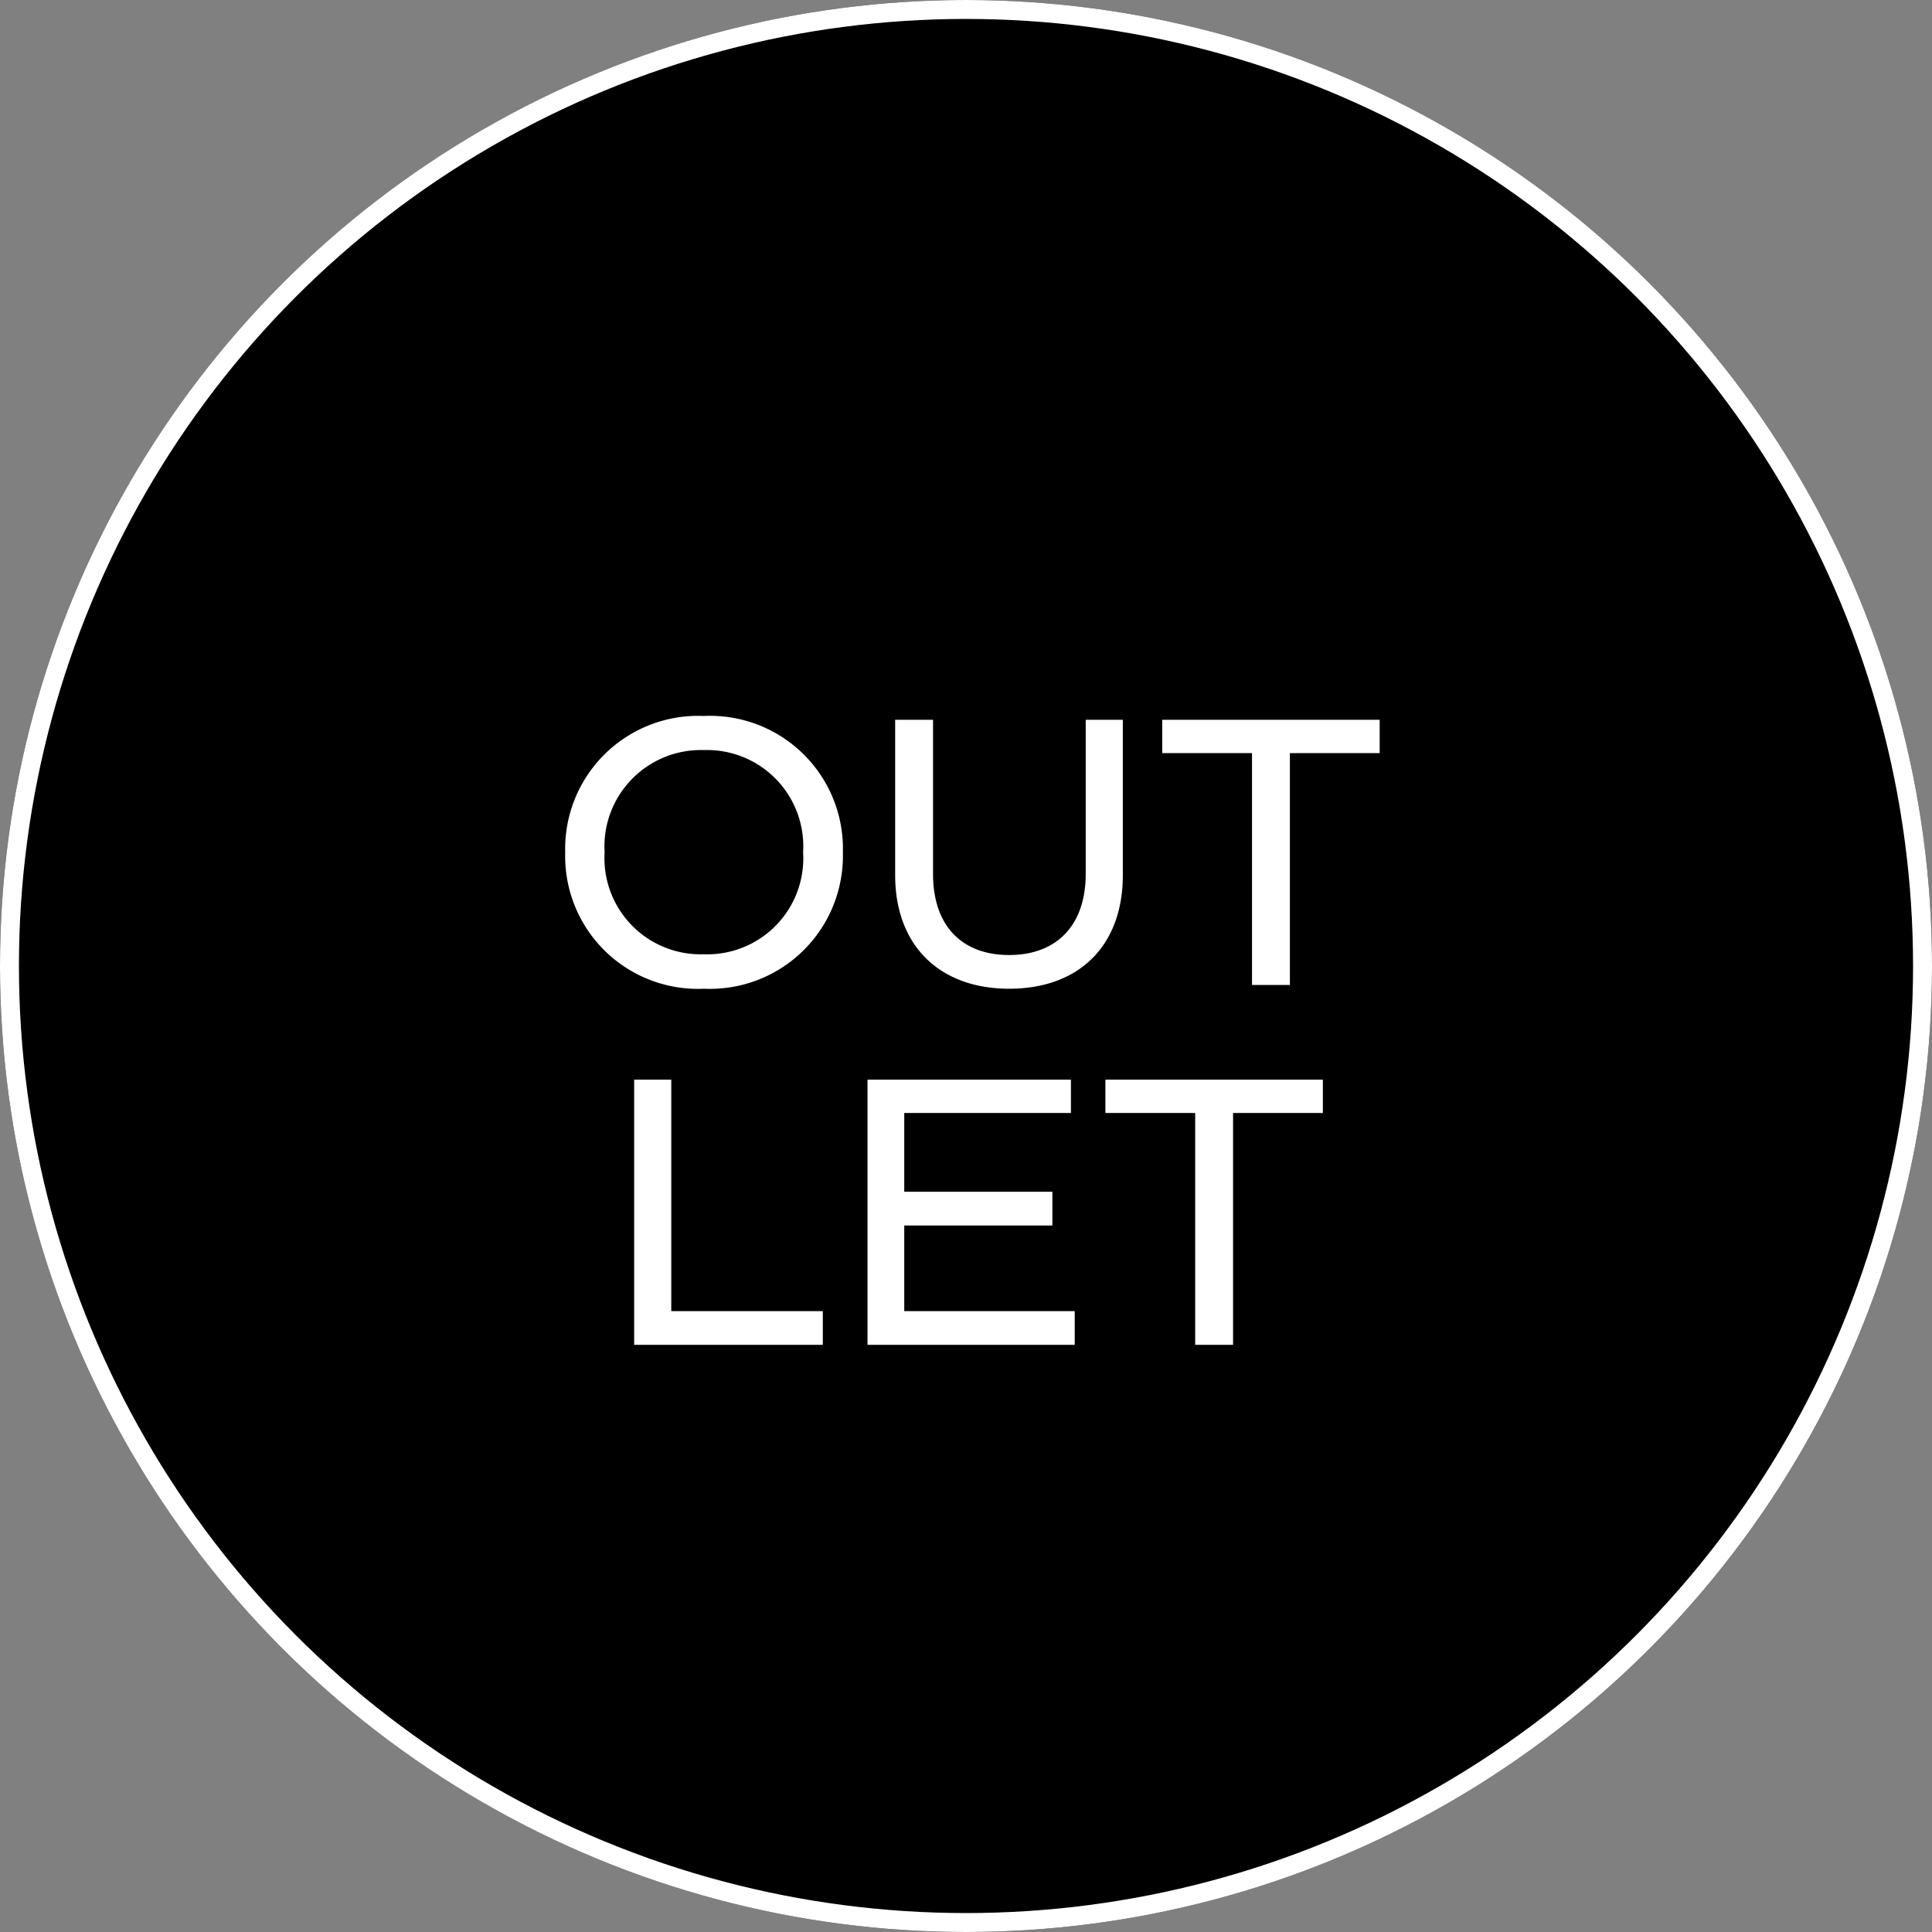
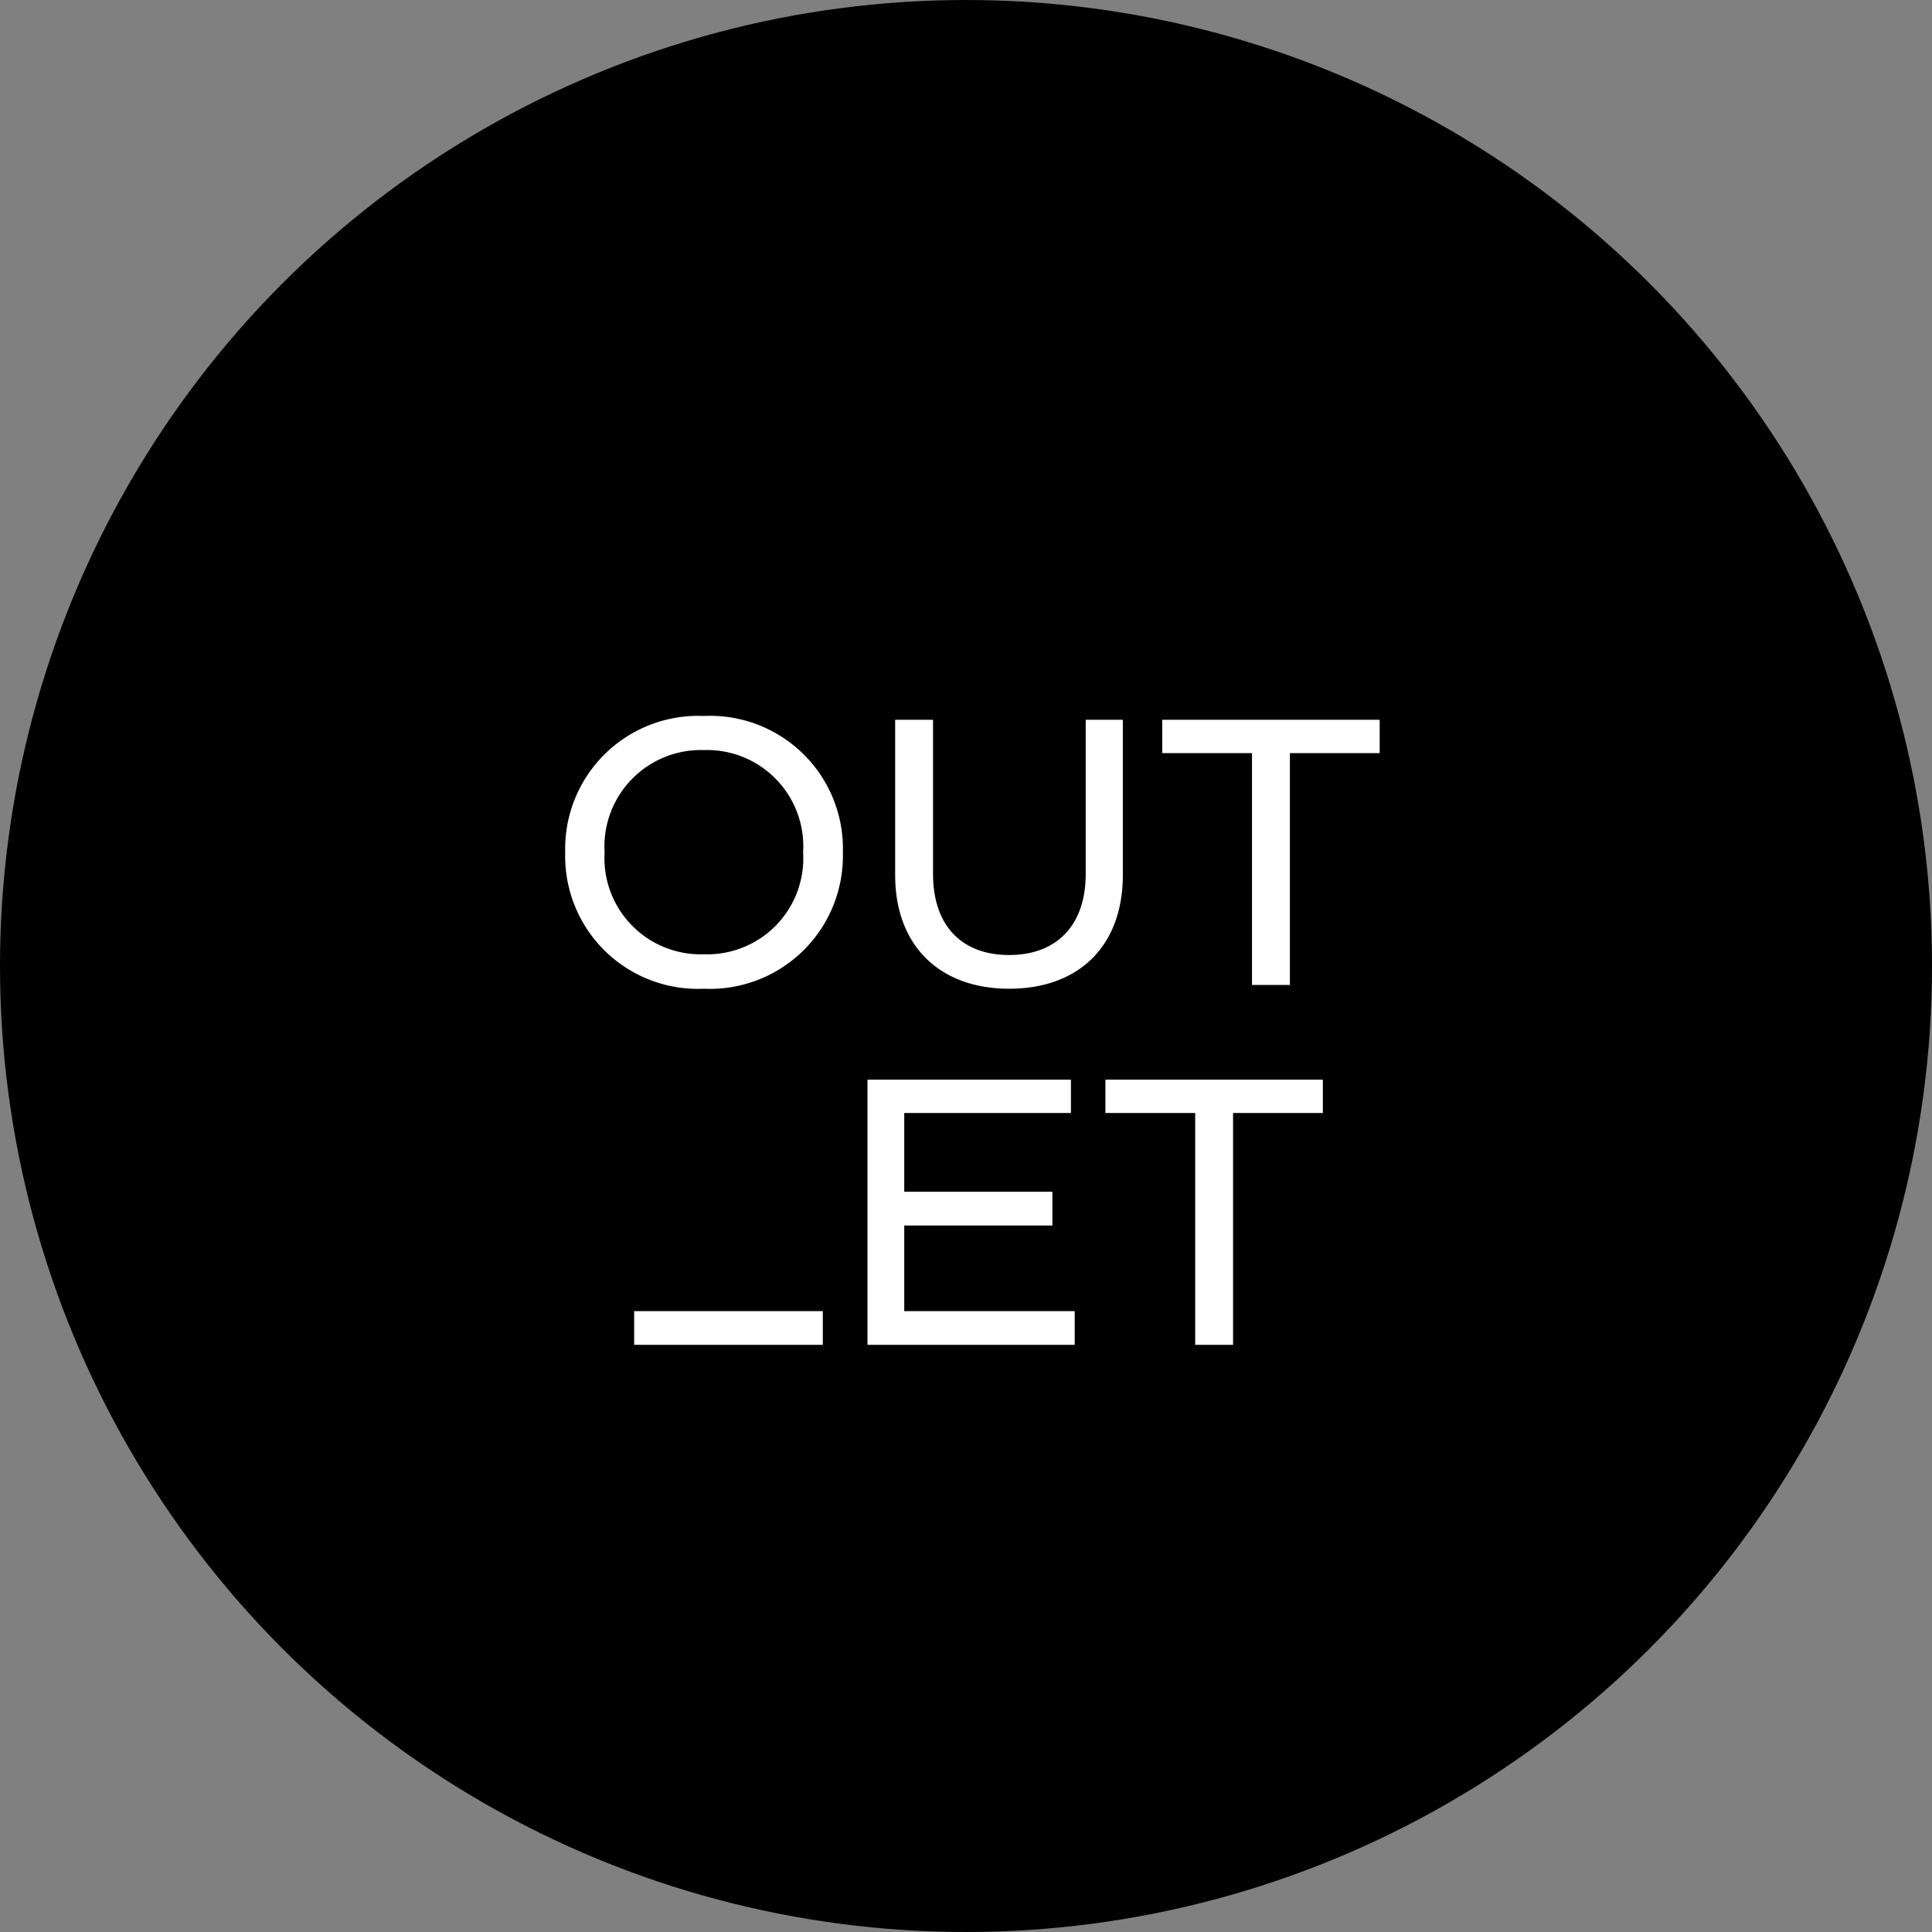
<svg xmlns="http://www.w3.org/2000/svg" width="102" height="102" viewBox="0 0 102 102">
  <rect x="0" y="0" width="102" height="102" fill="#808080" stroke="none" />
  <g id="Group_413" data-name="Group 413" transform="translate(-4000 -3224)">
    <g id="Ellipse_3" data-name="Ellipse 3" transform="translate(4000 3224)" stroke="#fff" stroke-width="1">
      <circle cx="51" cy="51" r="51" stroke="none" />
-       <circle cx="51" cy="51" r="50.5" fill="none" />
    </g>
-     <path id="Path_36" data-name="Path 36" d="M-13.84.2A7.024,7.024,0,0,0-6.5-7a7.013,7.013,0,0,0-7.34-7.2A7.019,7.019,0,0,0-21.16-7,7.007,7.007,0,0,0-13.84.2Zm0-1.82A5.078,5.078,0,0,1-19.08-7a5.094,5.094,0,0,1,5.24-5.4A5.083,5.083,0,0,1-8.6-7,5.067,5.067,0,0,1-13.84-1.62ZM2.28.2c3.7,0,6-2.28,6-6V-14H6.32v8.14c0,2.74-1.56,4.28-4.04,4.28-2.5,0-4.02-1.54-4.02-4.28V-14h-2v8.2C-3.74-2.08-1.4.2,2.28.2ZM10.36-14v1.76H15.1V0h2V-12.24h4.74V-14ZM-7.56,19V17.22h-8V5h-1.96V19Zm4.3-6.3H4.56V10.92H-3.26V6.76h8.8V5H-5.2V19H5.74V17.22h-9ZM7.36,5V6.76H12.1V19h2V6.76h4.74V5Z" transform="translate(4051 3276)" fill="#fff" />
+     <path id="Path_36" data-name="Path 36" d="M-13.84.2A7.024,7.024,0,0,0-6.5-7a7.013,7.013,0,0,0-7.34-7.2A7.019,7.019,0,0,0-21.16-7,7.007,7.007,0,0,0-13.84.2Zm0-1.82A5.078,5.078,0,0,1-19.08-7a5.094,5.094,0,0,1,5.24-5.4A5.083,5.083,0,0,1-8.6-7,5.067,5.067,0,0,1-13.84-1.62ZM2.28.2c3.7,0,6-2.28,6-6V-14H6.32v8.14c0,2.74-1.56,4.28-4.04,4.28-2.5,0-4.02-1.54-4.02-4.28V-14h-2v8.2C-3.74-2.08-1.4.2,2.28.2ZM10.36-14v1.76H15.1V0h2V-12.24h4.74V-14ZM-7.56,19V17.22h-8h-1.96V19Zm4.3-6.3H4.56V10.92H-3.26V6.76h8.8V5H-5.2V19H5.74V17.22h-9ZM7.36,5V6.76H12.1V19h2V6.76h4.74V5Z" transform="translate(4051 3276)" fill="#fff" />
  </g>
</svg>